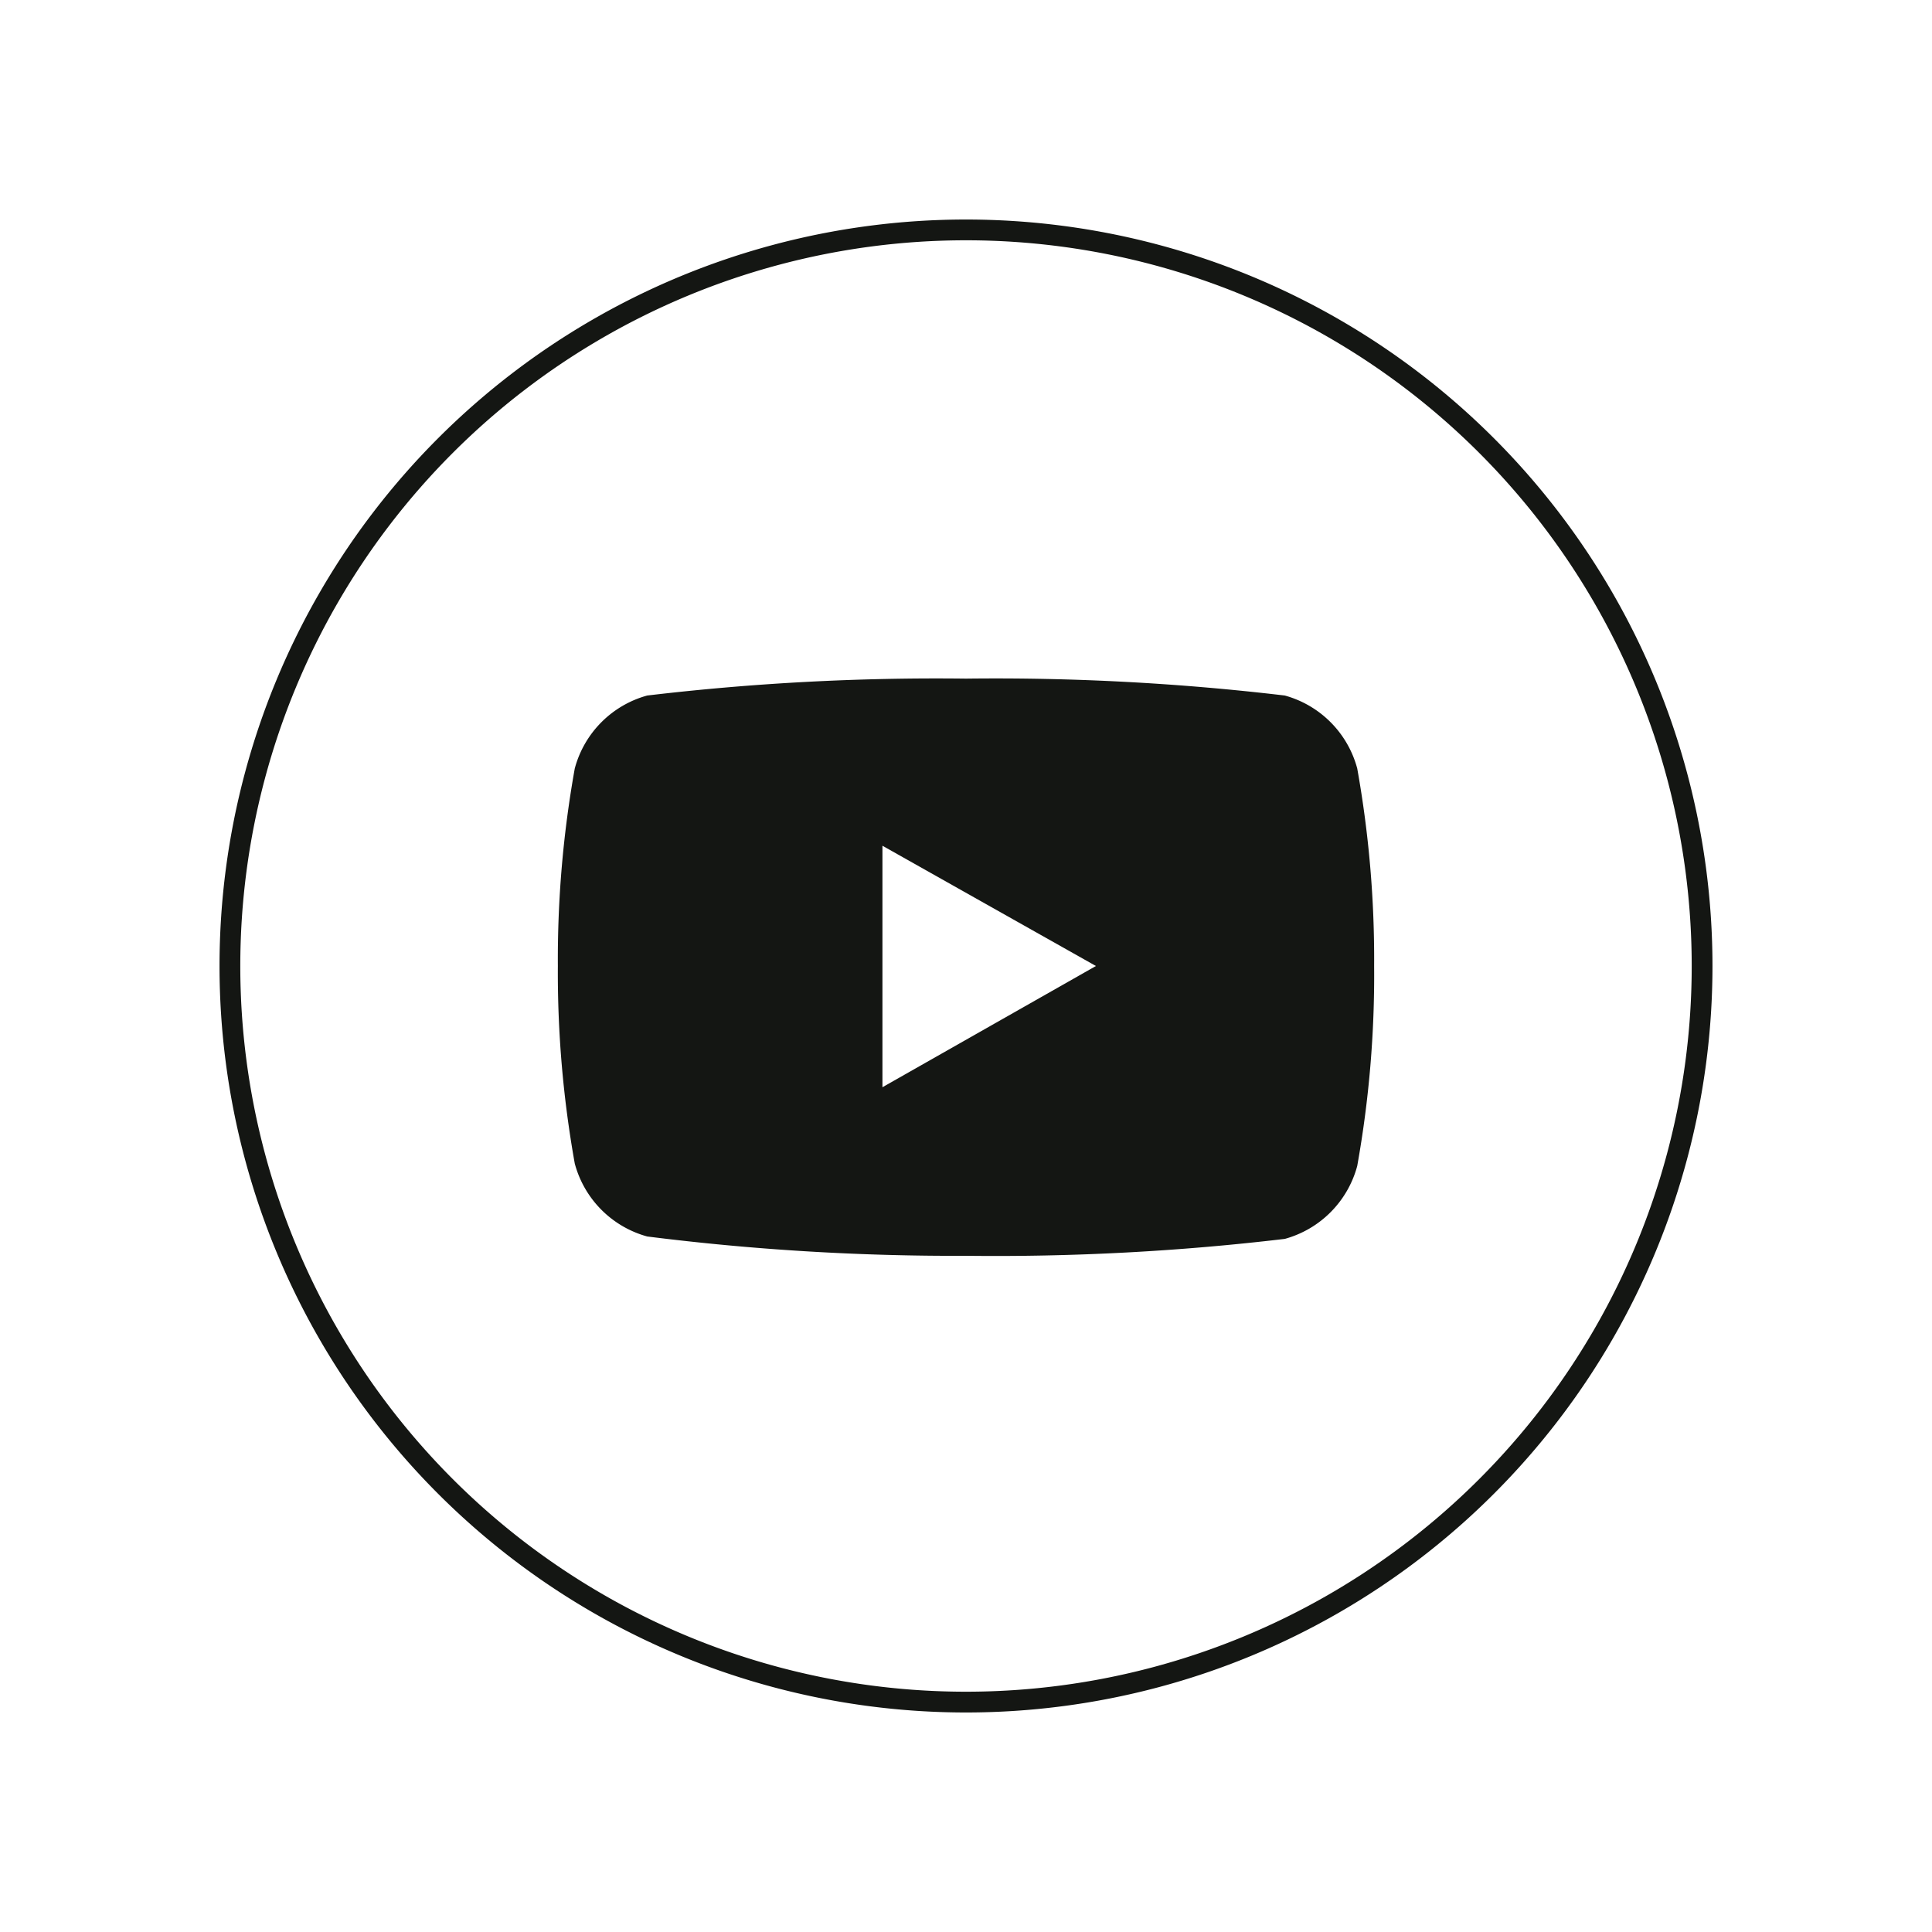
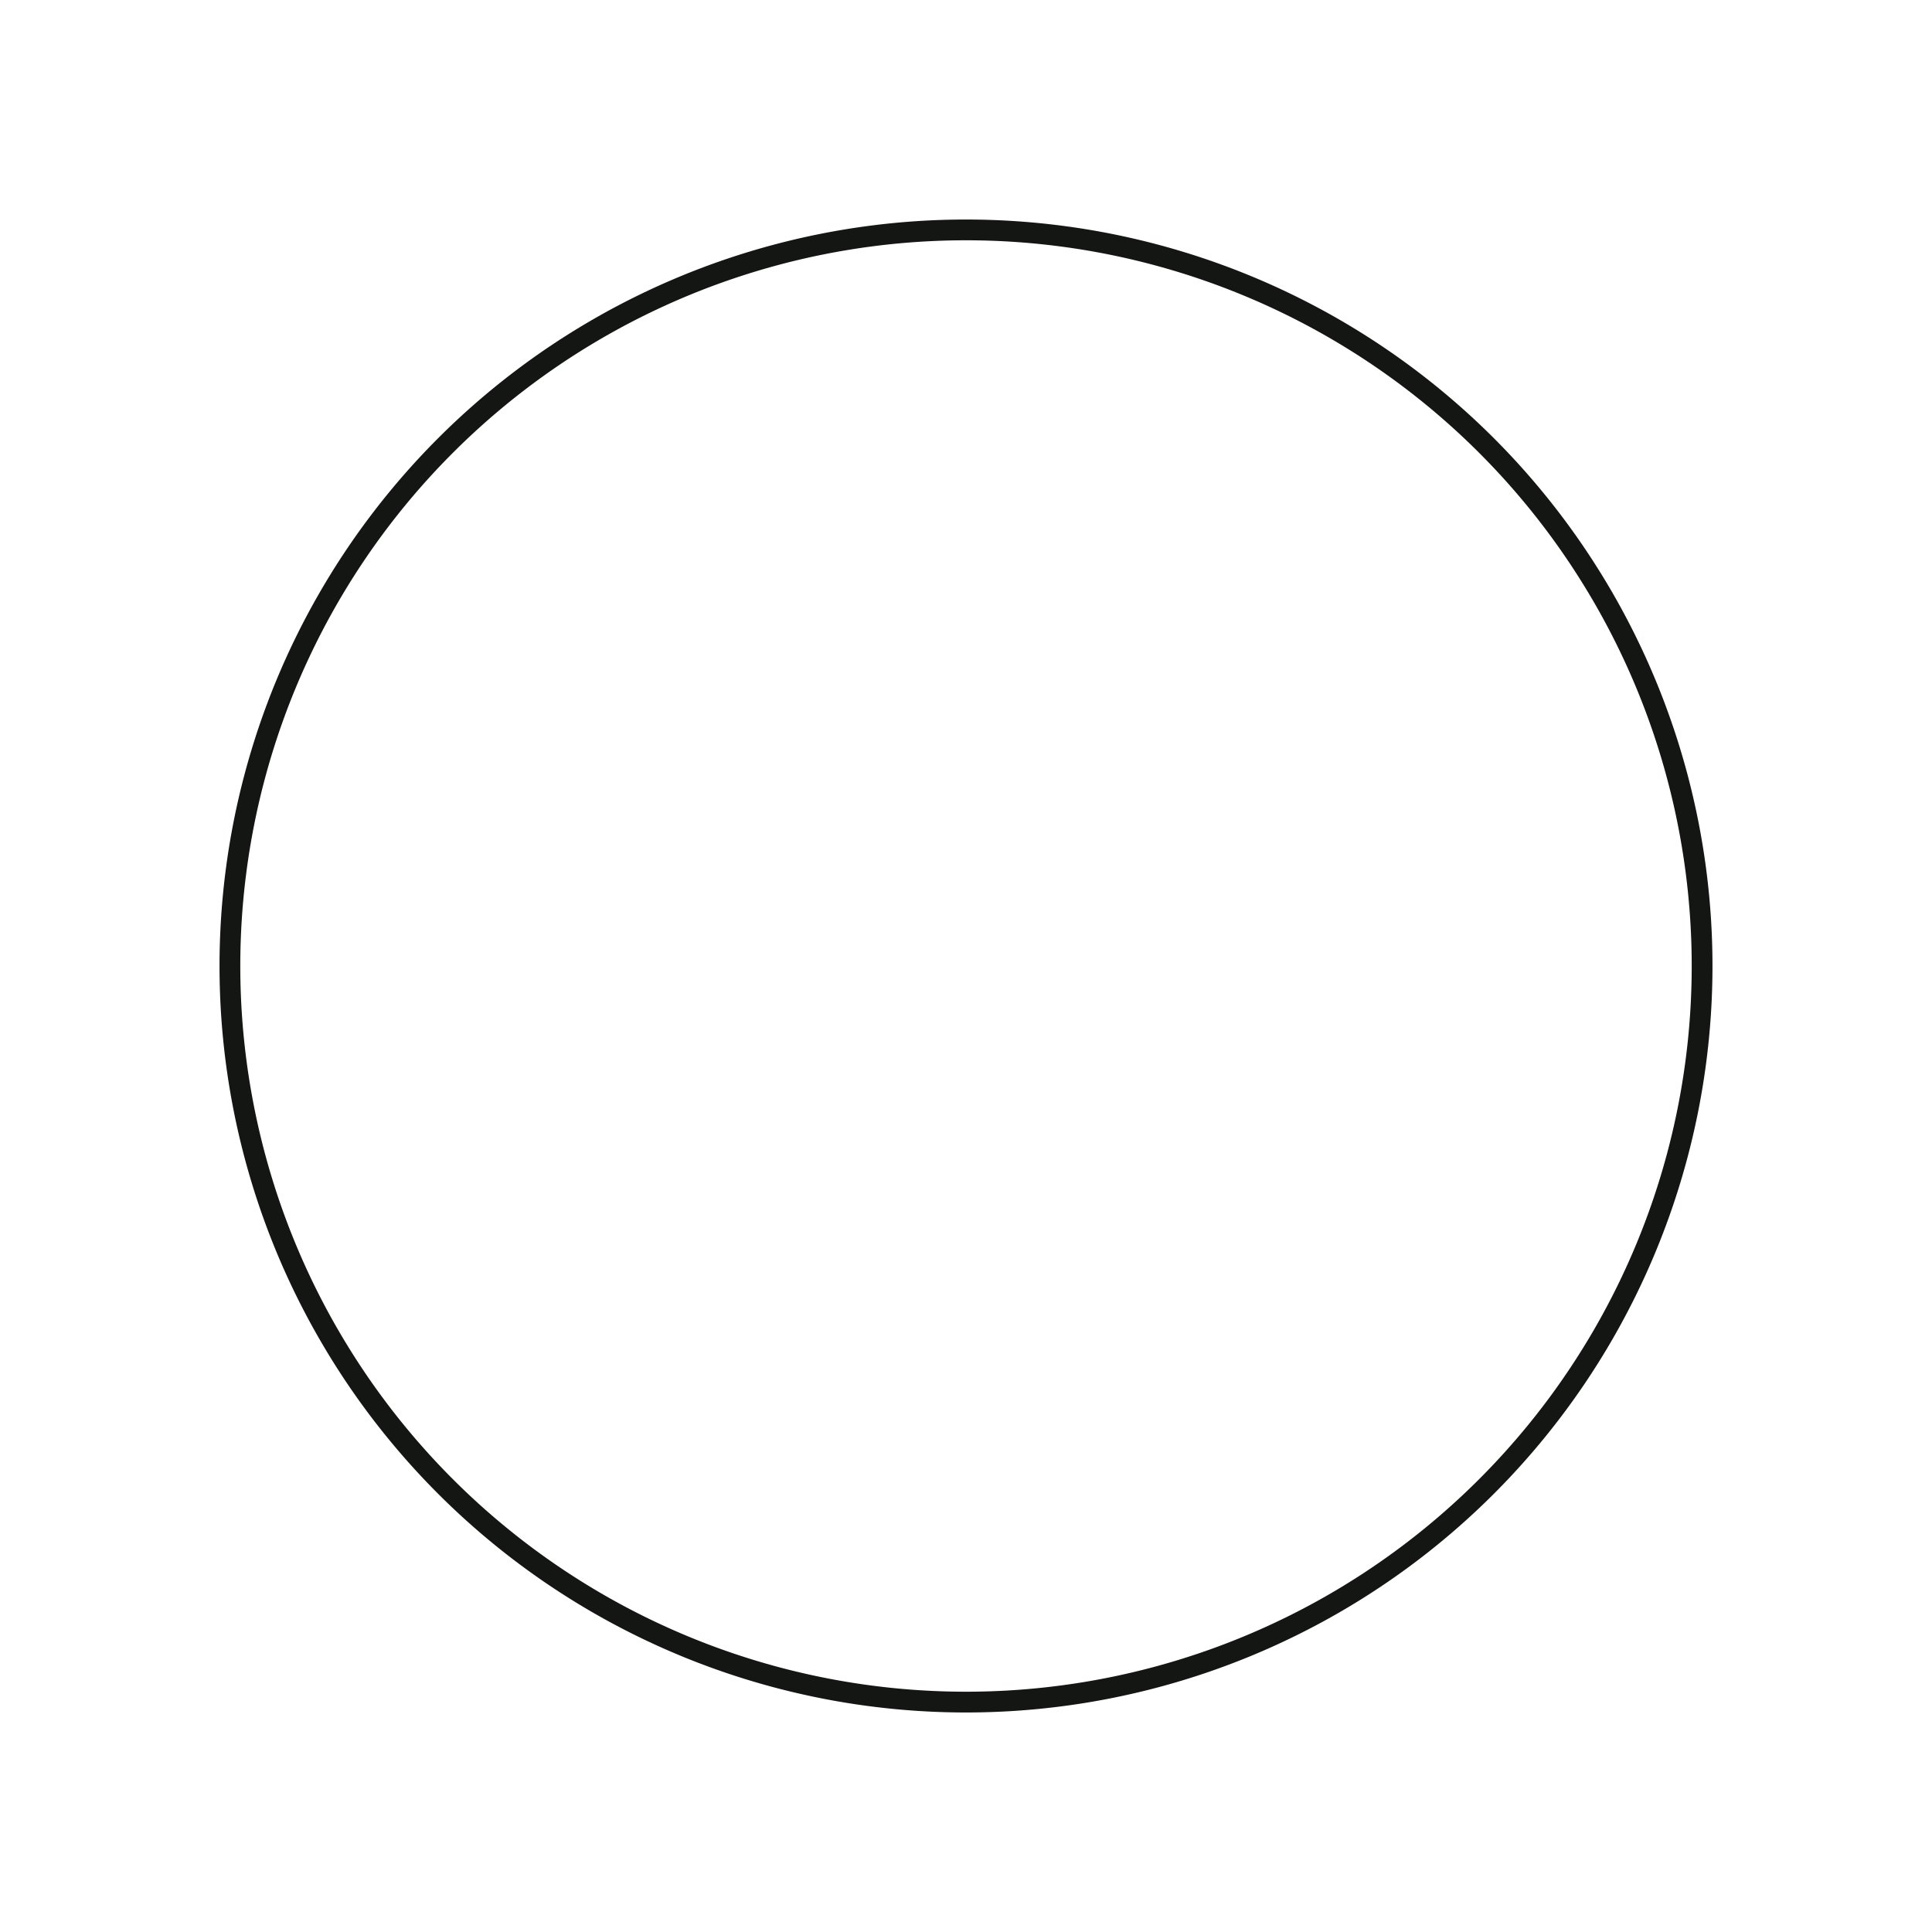
<svg xmlns="http://www.w3.org/2000/svg" viewBox="0 0 40 40">
  <defs>
    <style>.cls-1{fill:none;stroke:#141613;stroke-miterlimit:10;stroke-width:0.43px;}.cls-2{fill:#141613;}</style>
  </defs>
  <title>Artboard 3 copy 3</title>
  <g id="OBJECTS">
    <path id="_Path_" data-name="&lt;Path&gt;" class="cls-1" d="M20,35.24h0A15.24,15.24,0,0,1,4.76,20h0A15.24,15.24,0,0,1,20,4.76h0A15.24,15.24,0,0,1,35.24,20h0A15.24,15.24,0,0,1,20,35.24Z" />
-     <path class="cls-2" d="M28.1,15.91a2.14,2.14,0,0,0-1.5-1.51,50.85,50.85,0,0,0-6.6-.35,50.85,50.85,0,0,0-6.6.35,2.14,2.14,0,0,0-1.5,1.51A22.4,22.4,0,0,0,11.55,20a22.4,22.4,0,0,0,.35,4.09,2.14,2.14,0,0,0,1.5,1.51A50.85,50.85,0,0,0,20,26a50.85,50.85,0,0,0,6.6-.35,2.14,2.14,0,0,0,1.5-1.51A22.4,22.4,0,0,0,28.45,20,22.4,22.4,0,0,0,28.1,15.91Zm-9.83,6.6v-5L22.69,20Z" />
  </g>
</svg>